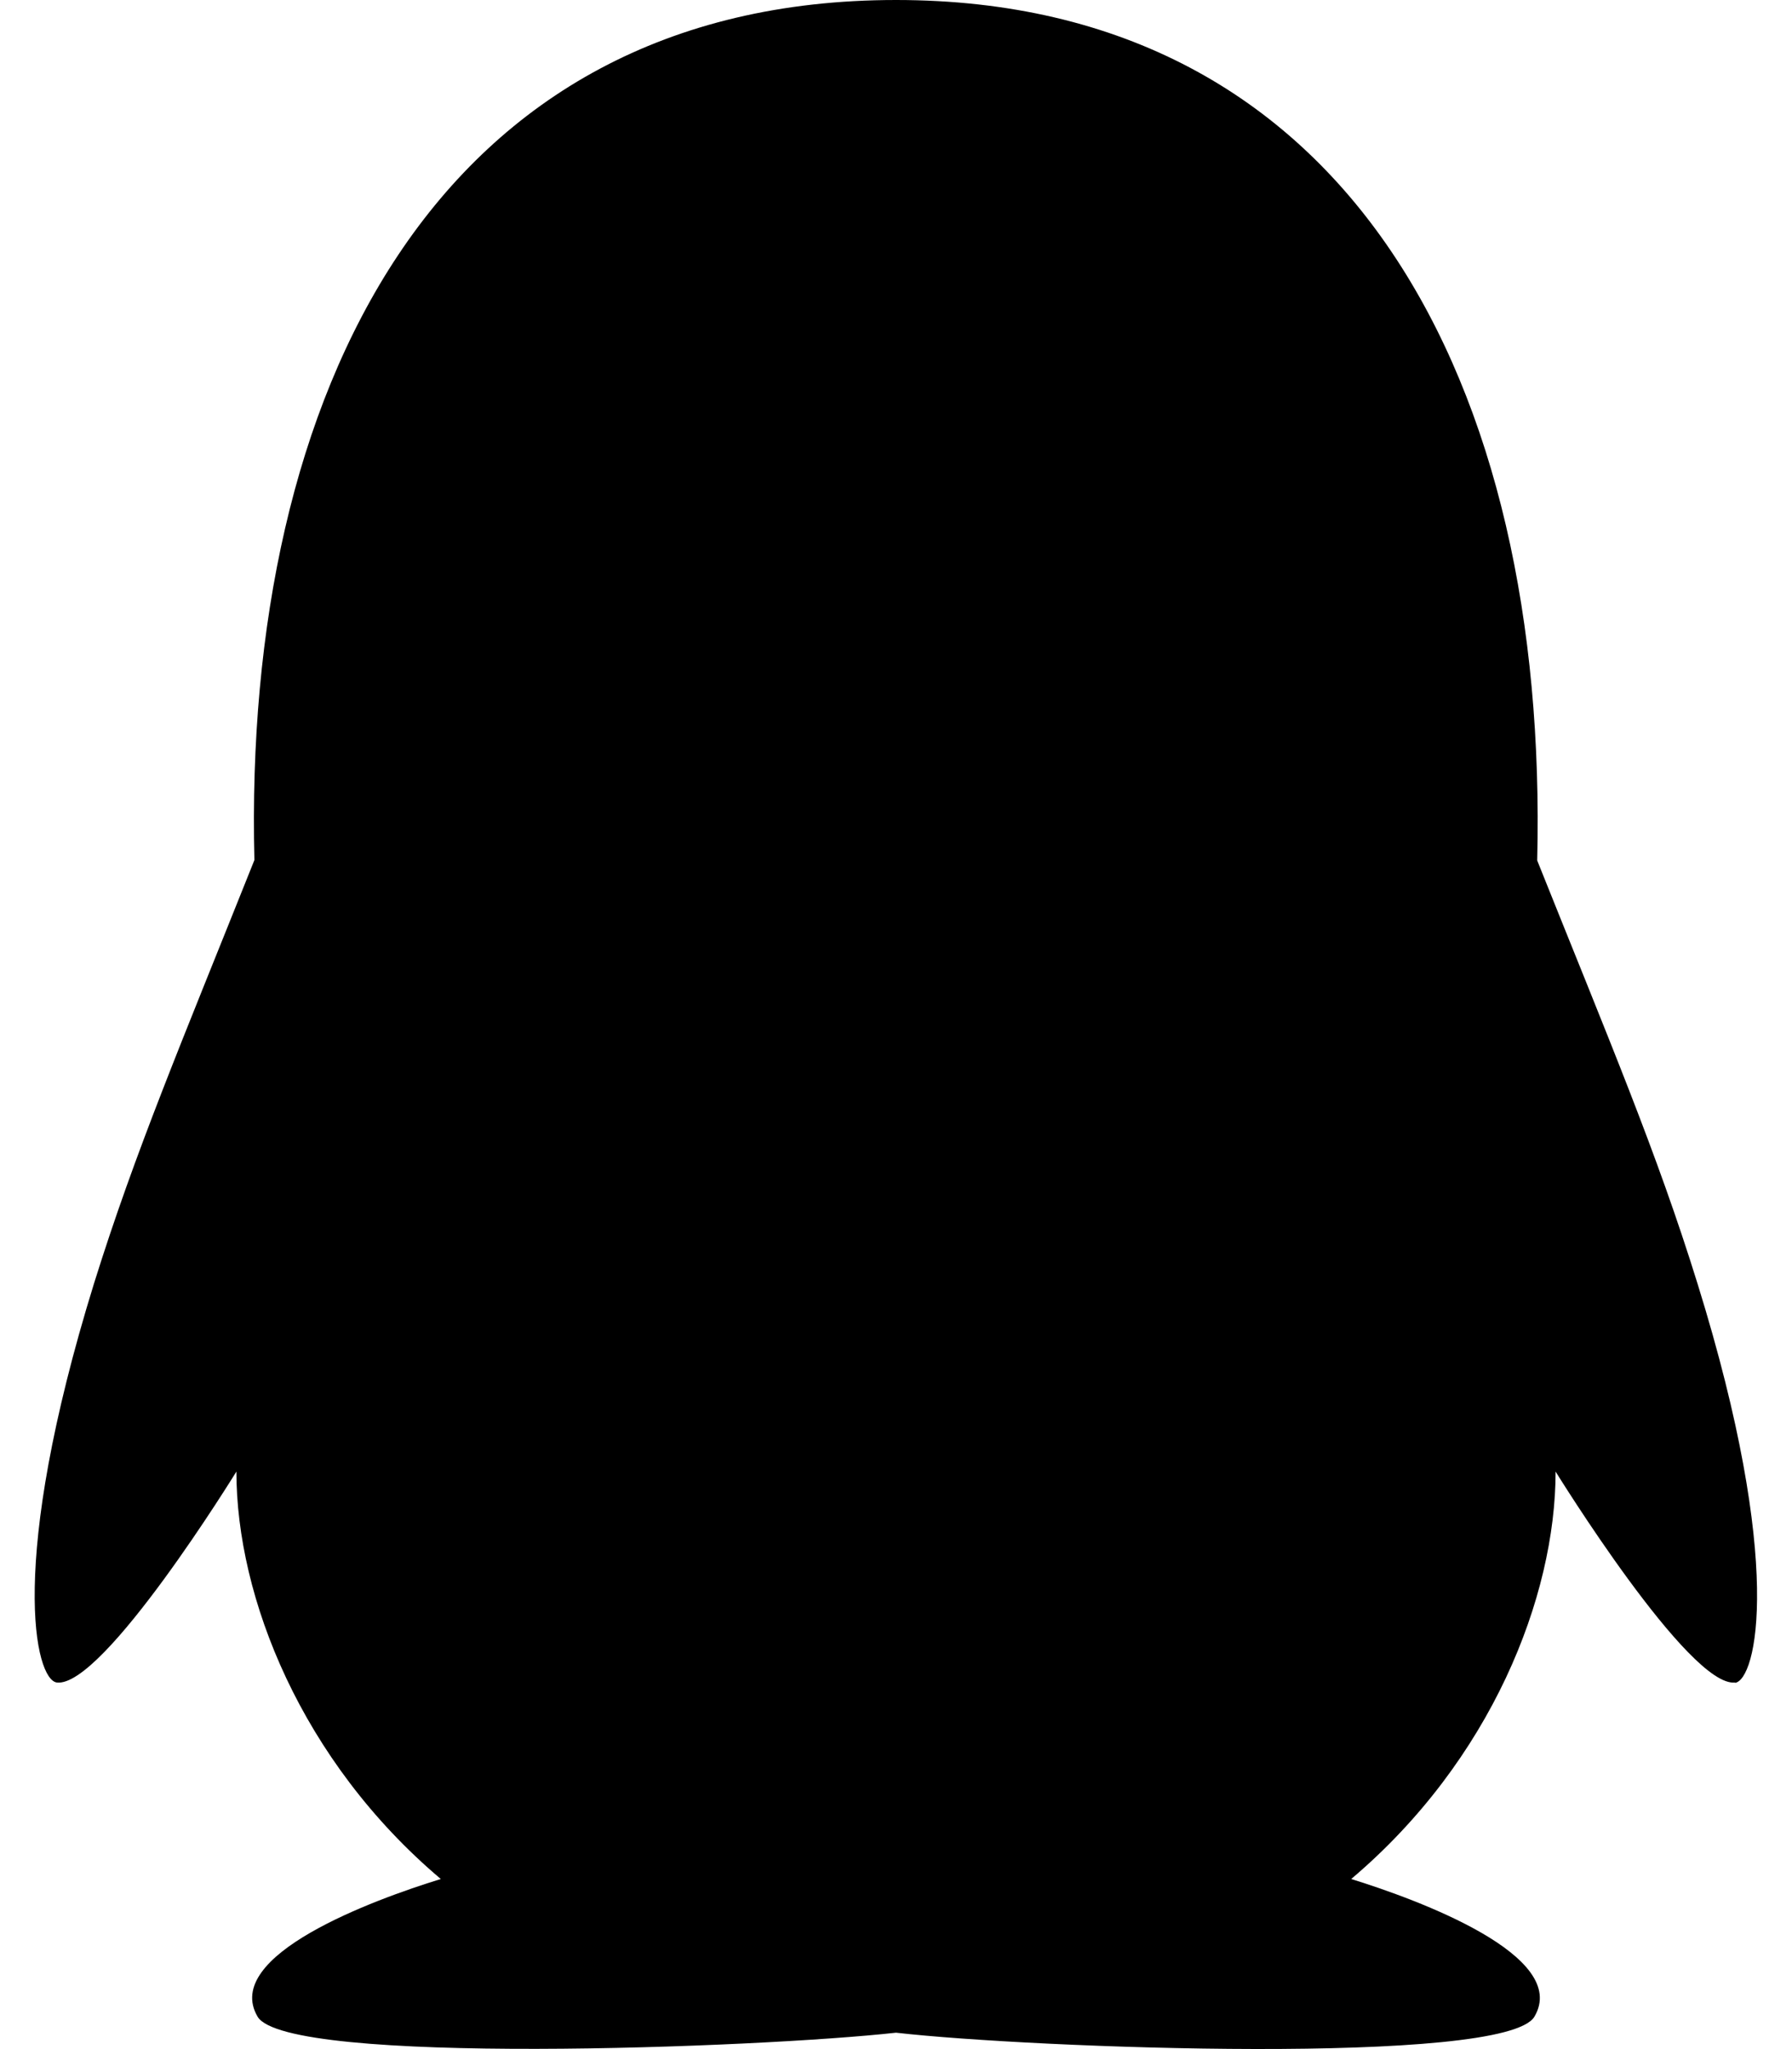
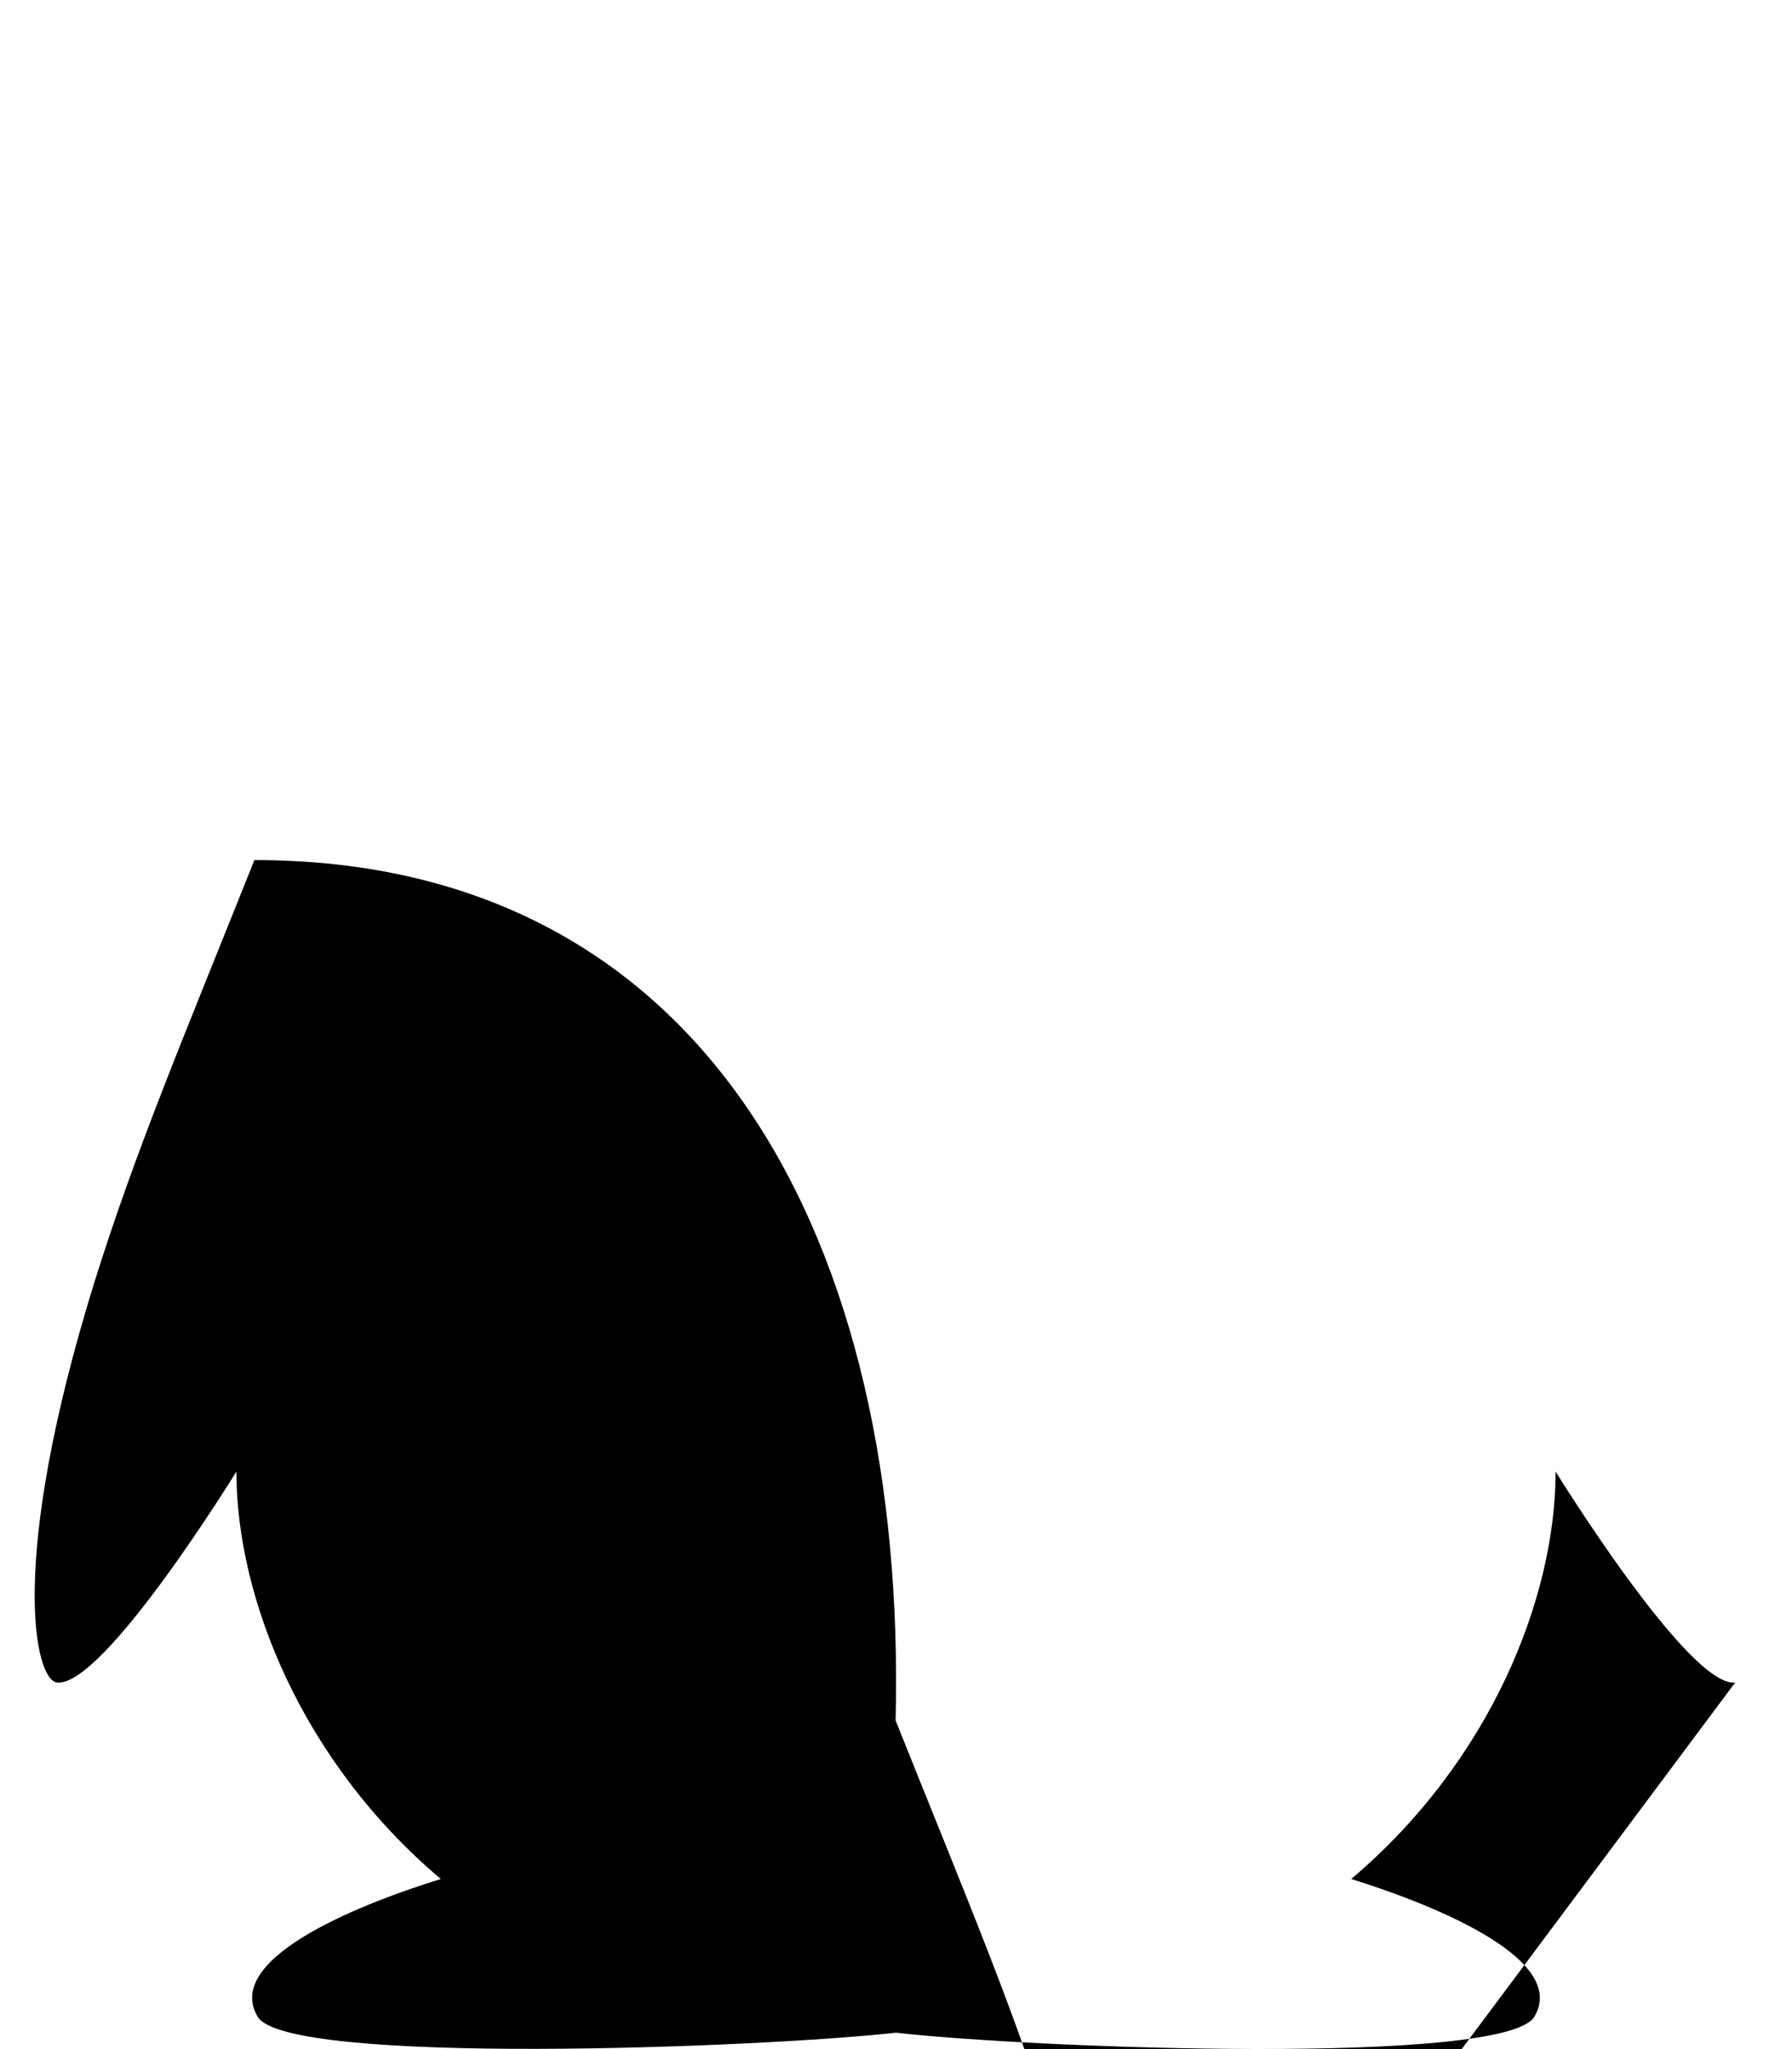
<svg xmlns="http://www.w3.org/2000/svg" viewBox="0 0 448 512">
-   <path d="M433.8 420.4c-11.5 1.4-44.9-52.7-44.9-52.7 0 31.3-16.1 72.2-51.1 101.8 16.8 5.2 54.8 19.2 45.8 34.4-7.3 12.3-125.5 7.9-159.6 4-34.1 3.8-152.3 8.3-159.6-4-9-15.3 28.9-29.2 45.8-34.4-34.9-29.5-51.1-70.4-51.1-101.8 0 0-33.3 54.1-44.9 52.7-5.4-.7-12.4-29.6 9.3-99.7 10.3-33 22-60.5 40.1-105.8C60.7 98.1 109 0 224 0c113.7 0 163.2 96.1 160.3 215 18.1 45.2 29.9 72.9 40.1 105.8 21.8 70.1 14.7 99.1 9.3 99.7z" />
+   <path d="M433.8 420.4c-11.5 1.4-44.9-52.7-44.9-52.7 0 31.3-16.1 72.2-51.1 101.8 16.8 5.2 54.8 19.2 45.8 34.4-7.3 12.3-125.5 7.9-159.6 4-34.1 3.8-152.3 8.3-159.6-4-9-15.3 28.9-29.2 45.8-34.4-34.9-29.5-51.1-70.4-51.1-101.8 0 0-33.3 54.1-44.9 52.7-5.4-.7-12.4-29.6 9.3-99.7 10.3-33 22-60.5 40.1-105.8c113.7 0 163.2 96.1 160.3 215 18.1 45.2 29.9 72.9 40.1 105.8 21.8 70.1 14.7 99.1 9.3 99.7z" />
</svg>